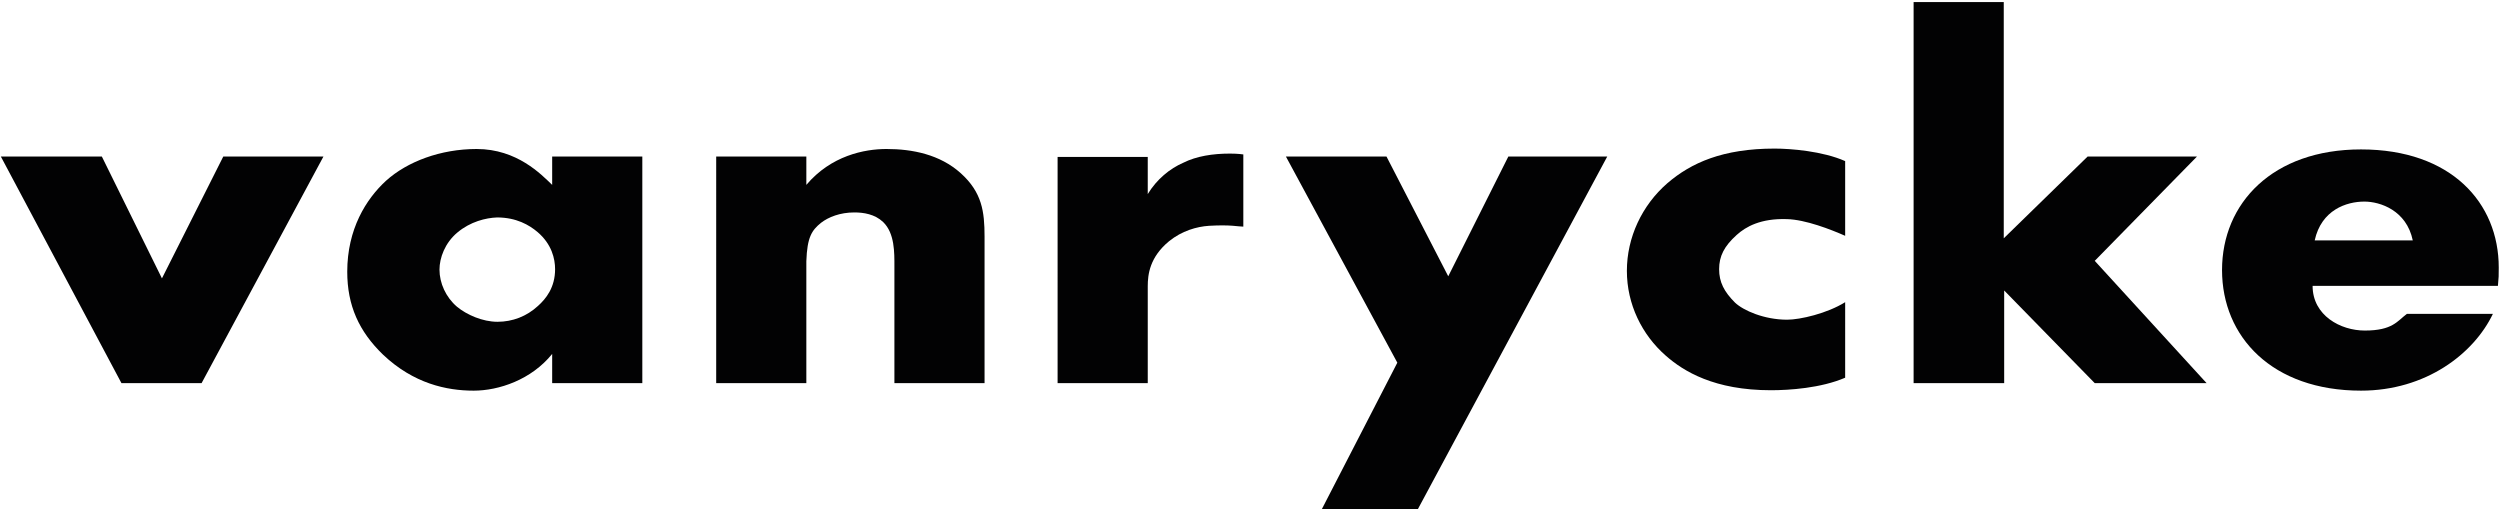
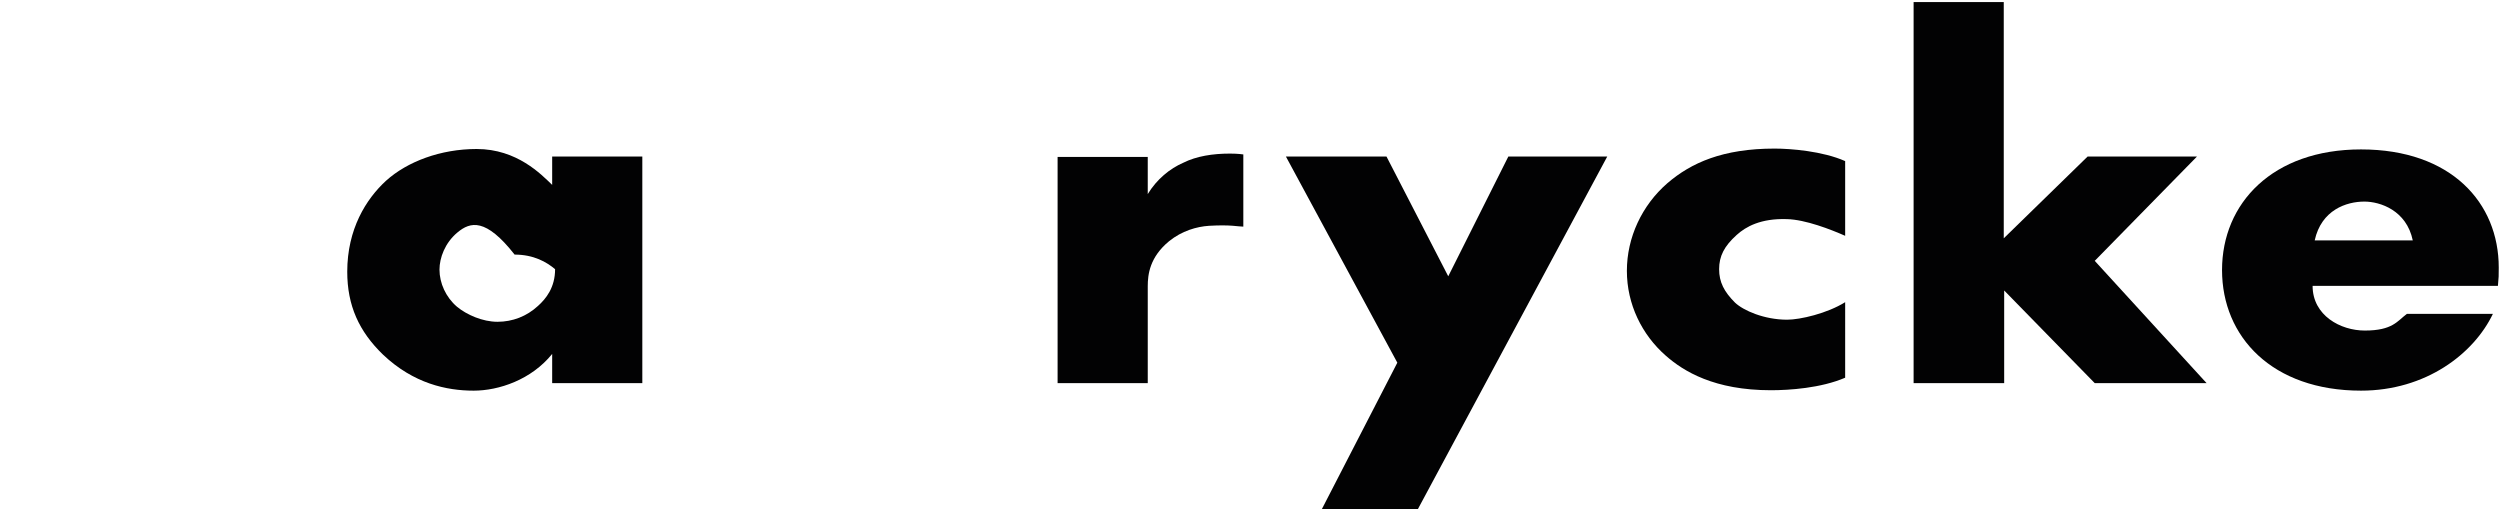
<svg xmlns="http://www.w3.org/2000/svg" version="1.1" id="Calque_1" x="0px" y="0px" viewBox="0 0 599 122" style="enable-background:new 0 0 599 122;" xml:space="preserve">
  <style type="text/css">
	.st0{fill:#020203;}
</style>
  <polygon class="st0" points="339.5,122.4 385.1,37.5 361.4,37.5 347,66.2 332.2,37.5 308.1,37.5 334.8,86.9 316.5,122.4 " />
  <path class="st0" d="M253.4,37.6H275v8.9c2.2-3.6,5.3-6.1,8.5-7.5c3.2-1.6,7.1-2.2,11.2-2.2c1.9,0,3.2,0.2,3.2,0.2v17.3  c-1.3,0-2.9-0.5-8.2-0.2c-3,0.2-6.5,1.2-9.6,3.7c-4.6,3.8-5.1,7.9-5.1,10.8v23.2h-21.6V37.6L253.4,37.6z" />
-   <path class="st0" d="M24.4,37.5l14.4,29.2l14.7-29.2h24L48.3,91.8H29.1L0.2,37.5H24.4L24.4,37.5z" />
-   <path class="st0" d="M132.3,37.5h21.6v54.3h-21.6v-7c-5,6.2-12.8,8.8-18.8,8.8c-6.5,0-14.4-1.7-21.7-8.6c-5.8-5.6-8.6-11.8-8.6-19.9  c0-10.2,4.5-17.4,9.3-21.8c5.1-4.6,13.1-7.6,21.7-7.6c9.7,0,15.5,6.1,18.1,8.6L132.3,37.5L132.3,37.5z M109.6,55.7  c-3,2.5-4.3,6.1-4.3,8.9c0,3.2,1.5,6.6,4.2,8.9c2.3,1.9,6.1,3.6,9.7,3.6s7-1.3,9.7-3.8c1.9-1.7,4.1-4.4,4.1-8.8c0-2.5-0.8-6-4.2-8.9  c-2-1.7-5.1-3.5-9.7-3.5C116.4,52.2,112.7,53.1,109.6,55.7L109.6,55.7z" />
-   <path class="st0" d="M171.6,37.5h21.6v6.8c5.9-7,13.9-8.6,19.2-8.6c6.2,0,12.8,1.3,17.8,5.8c5.1,4.6,5.7,9.2,5.7,15.2v35.1h-21.6  v-28c0-3.2,0.1-7.9-2.7-10.6c-2-1.9-4.7-2.3-6.9-2.3c-3.4,0-6.2,1.1-8,2.5c-2.2,1.8-3.3,3.4-3.5,9.2v29.2h-21.6V37.5L171.6,37.5z" />
+   <path class="st0" d="M132.3,37.5h21.6v54.3h-21.6v-7c-5,6.2-12.8,8.8-18.8,8.8c-6.5,0-14.4-1.7-21.7-8.6c-5.8-5.6-8.6-11.8-8.6-19.9  c0-10.2,4.5-17.4,9.3-21.8c5.1-4.6,13.1-7.6,21.7-7.6c9.7,0,15.5,6.1,18.1,8.6L132.3,37.5L132.3,37.5z M109.6,55.7  c-3,2.5-4.3,6.1-4.3,8.9c0,3.2,1.5,6.6,4.2,8.9c2.3,1.9,6.1,3.6,9.7,3.6s7-1.3,9.7-3.8c1.9-1.7,4.1-4.4,4.1-8.8c-2-1.7-5.1-3.5-9.7-3.5C116.4,52.2,112.7,53.1,109.6,55.7L109.6,55.7z" />
  <path class="st0" d="M480.1,0.5v56.6l20.1-19.6h26.2l-24.5,25l26.8,29.3h-26.8l-21.7-22.2v22.2h-21.7V0.5L480.1,0.5L480.1,0.5z" />
  <path class="st0" d="M442.1,90.5c-5.8,2.5-13.4,3-17.8,3c-13.5,0-20.9-4.5-25.2-8.3c-5.7-5-9.3-12.3-9.3-20.3s3.6-15.7,9.7-21  c5.7-4.9,13.3-8.3,25.7-8.3c3.8,0,11.5,0.6,16.9,3v17.9c-3.4-1.5-9.5-3.9-14-4c-6.2-0.2-9.8,1.8-12,3.8c-3,2.7-4.2,5.1-4.2,8.2  c0,3.1,1.2,5.4,3.8,8c2,1.9,7,4.1,12.5,4.1c3.1,0,9.6-1.5,13.9-4.2L442.1,90.5L442.1,90.5z" />
  <path class="st0" d="M554.6,57.6c1.6-7.3,7.6-9.3,11.9-9.3c3.8,0,10.1,2.1,11.6,9.3H554.6z M598.7,64.1c0-15.5-11.4-28.3-33-28.3  c-21.2,0-33.3,12.9-33.3,28.9s12,28.9,33.3,28.9c15.5,0,27-8.8,31.6-18.4h-20.6c-2.3,1.7-3.4,4-10.1,4c-5.8,0-12.5-3.6-12.5-10.7  h44.4C598.7,66.4,598.7,66.2,598.7,64.1L598.7,64.1z" />
</svg>